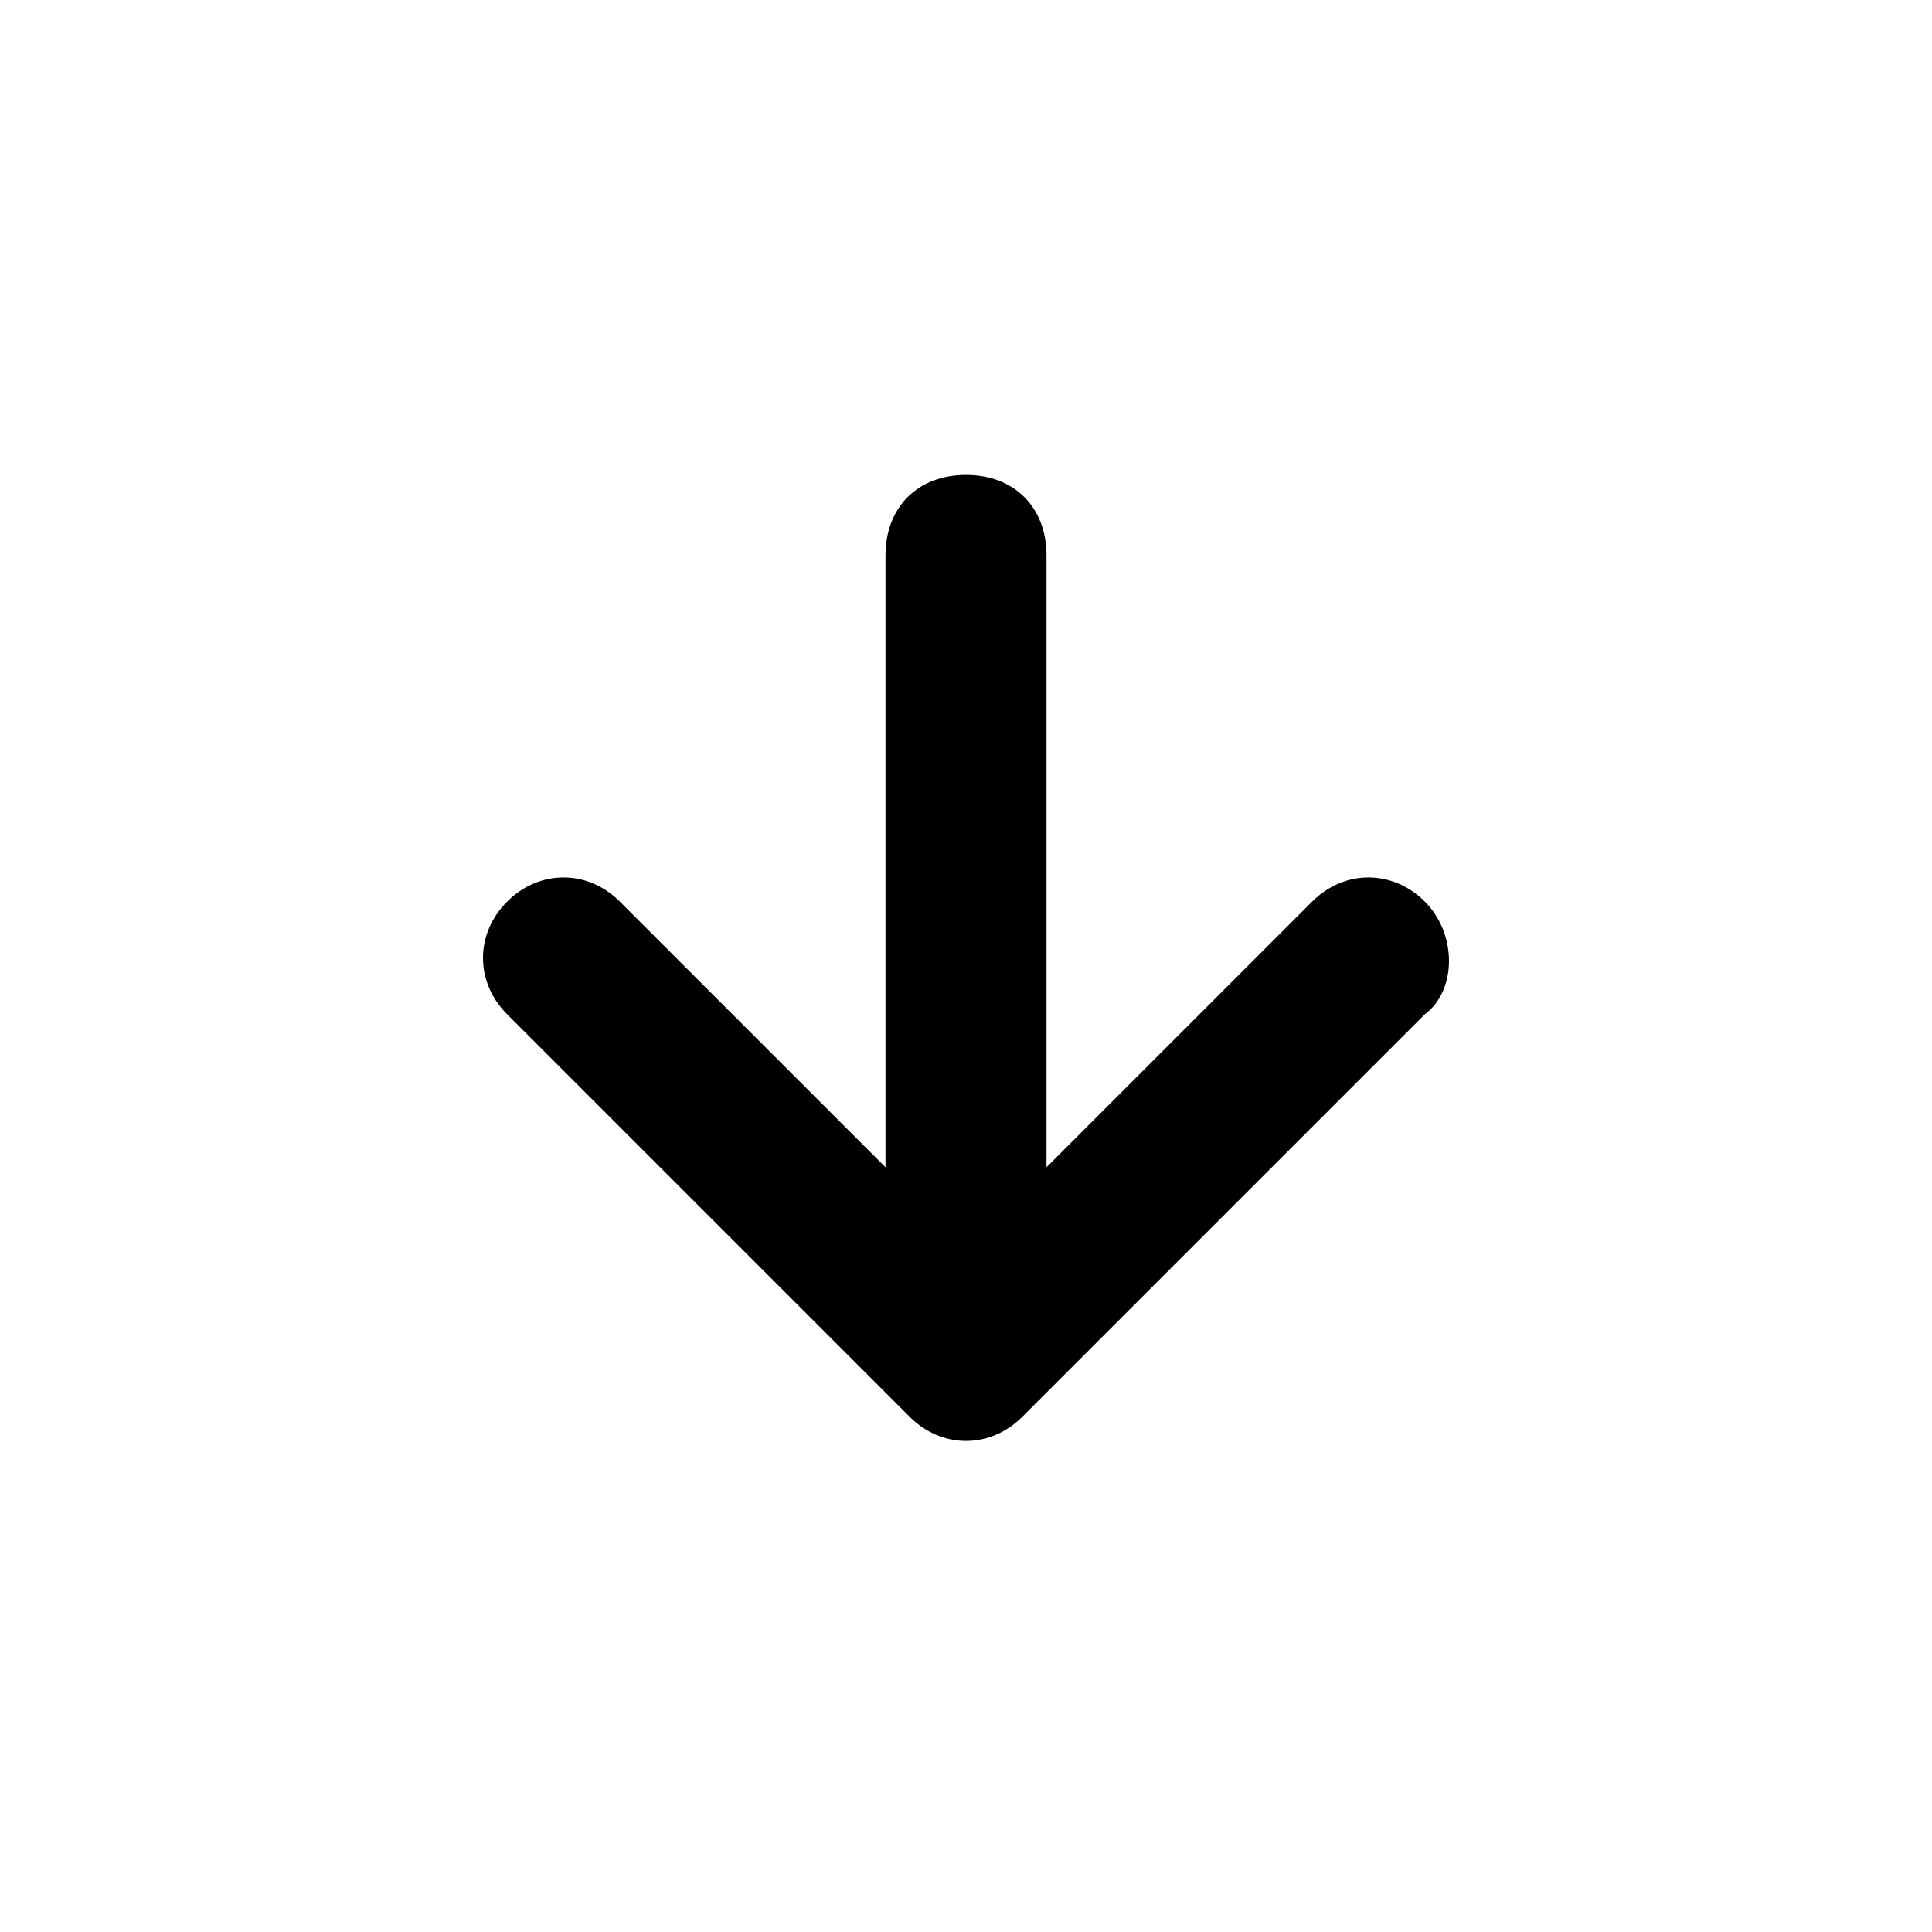
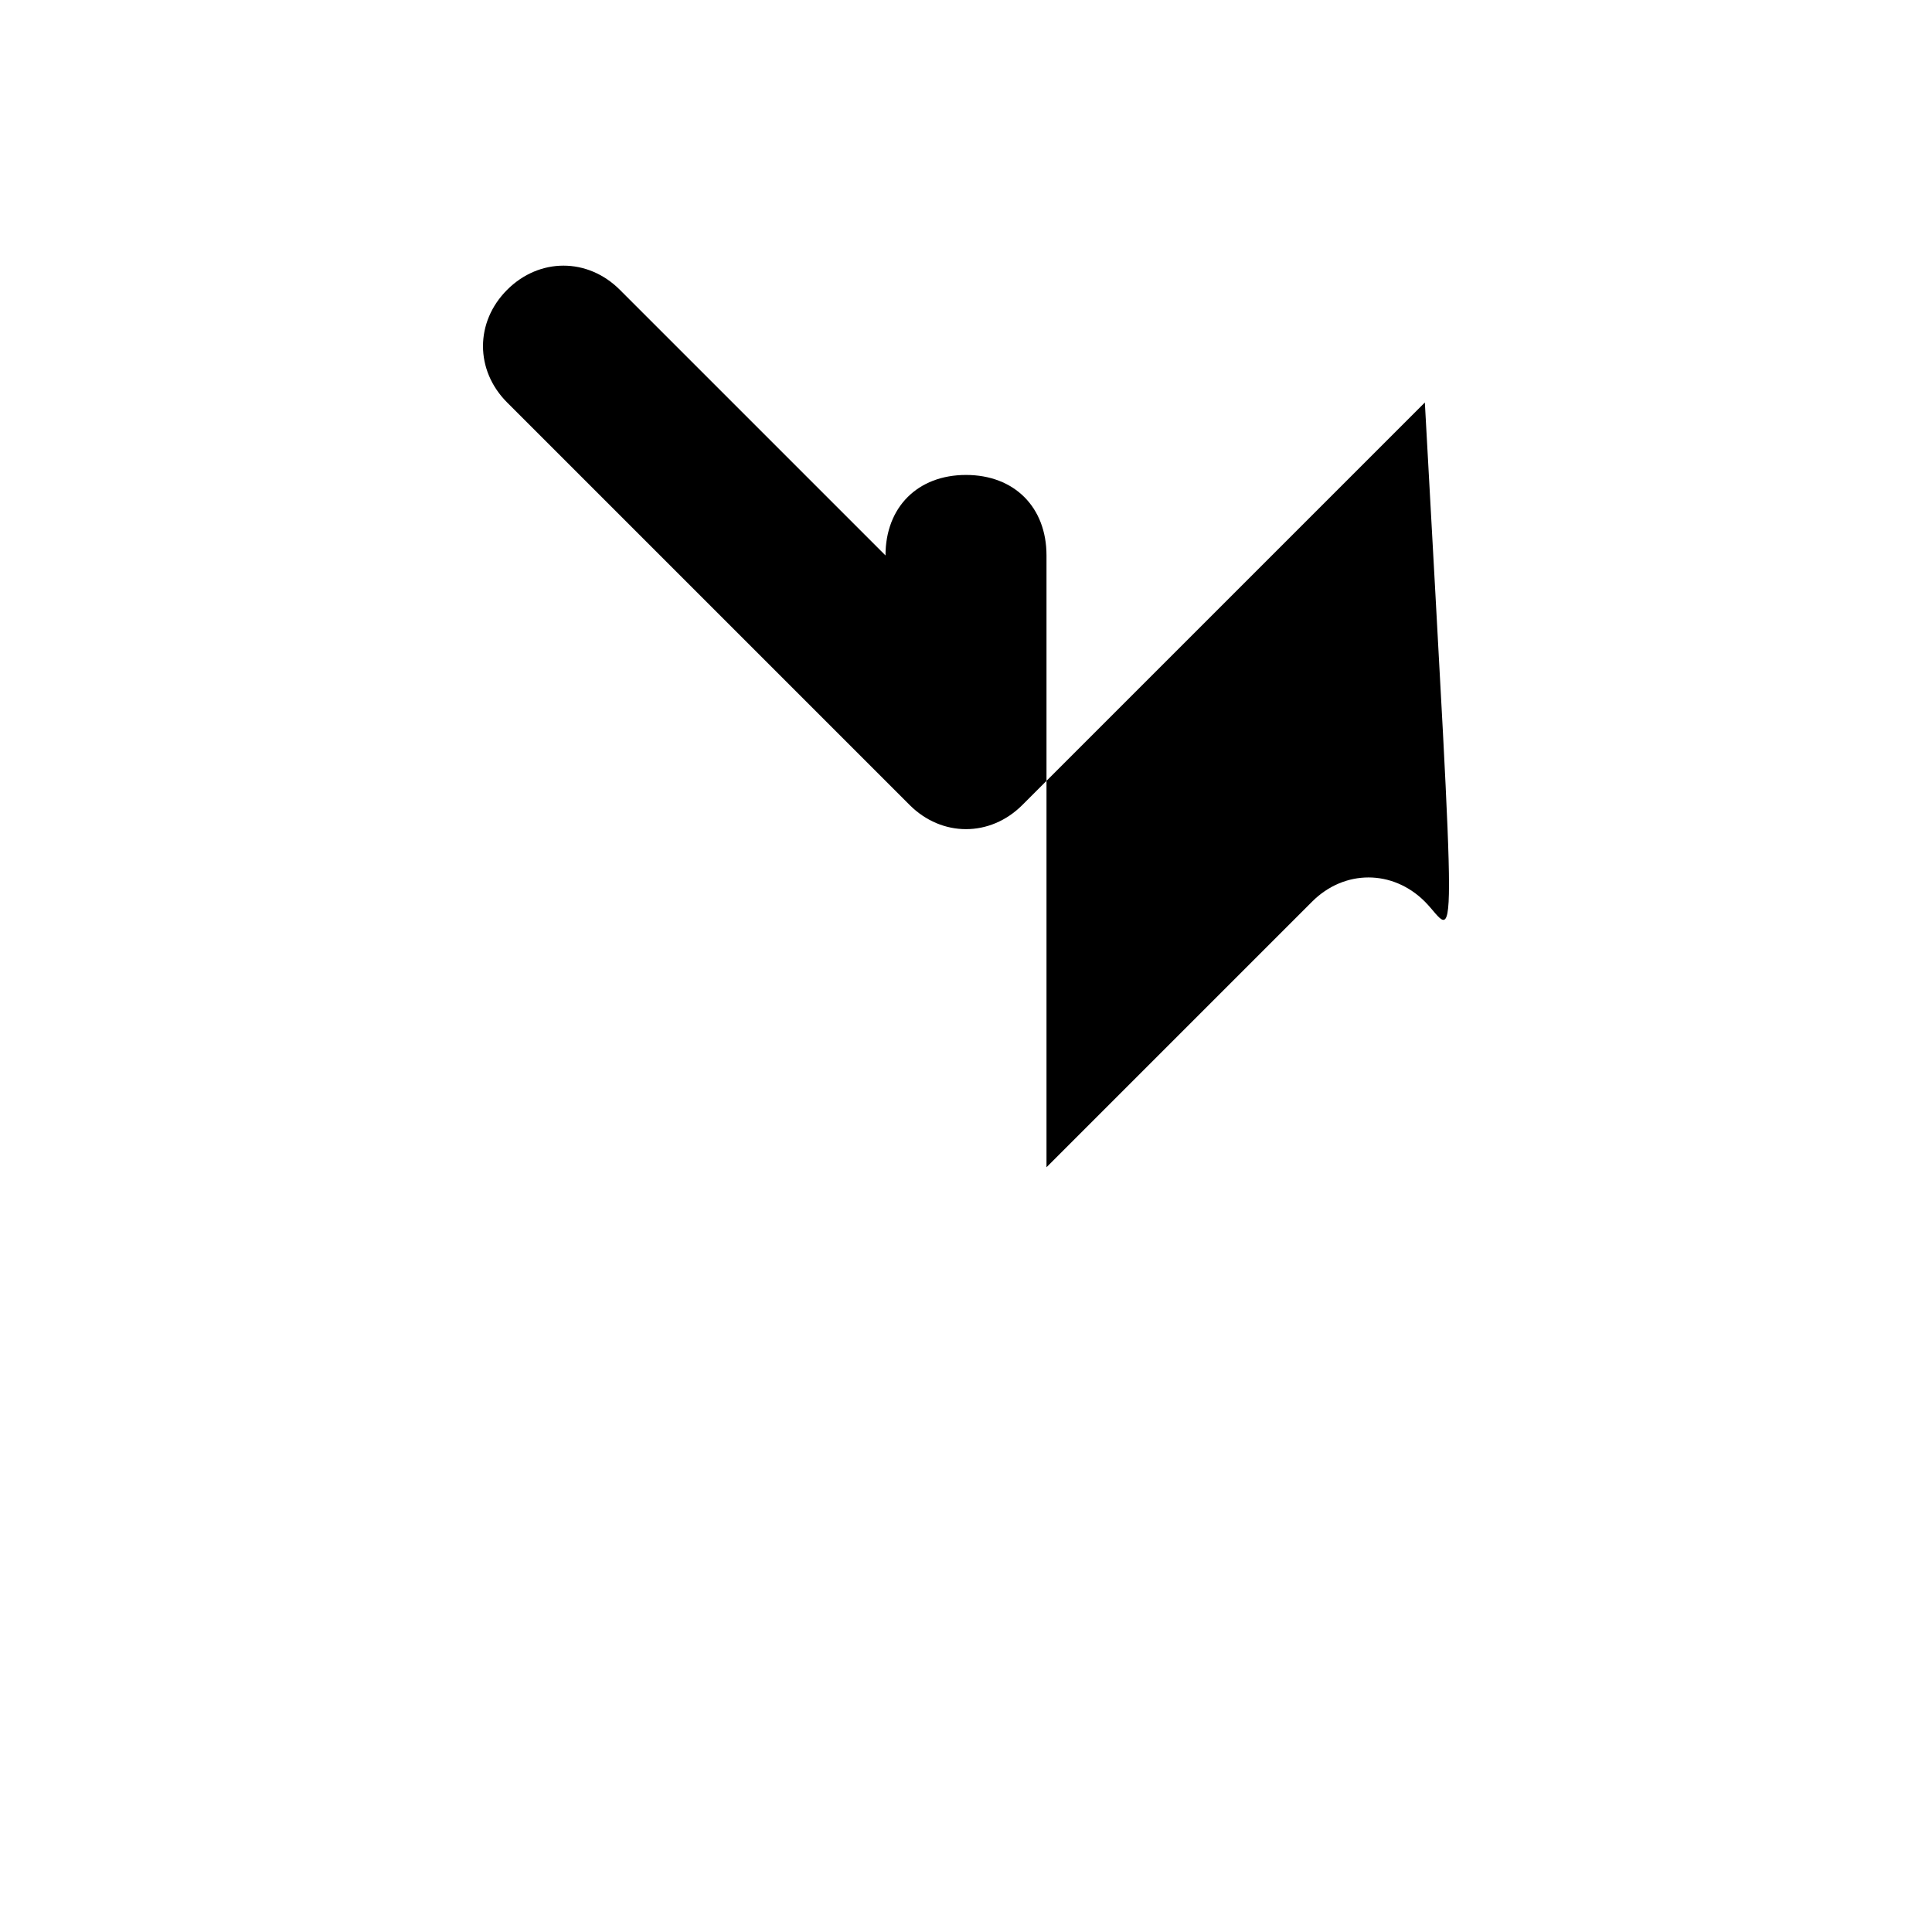
<svg xmlns="http://www.w3.org/2000/svg" enable-background="new 0 0 24 24" viewBox="0 0 24 24">
-   <path d="M17.7,11.2C17.7,11.2,17.7,11.2,17.7,11.2c-0.4-0.4-1-0.4-1.4,0c0,0,0,0,0,0L13,14.5V6.9c0-0.6-0.4-1-1-1s-1,0.4-1,1v7.6  l-3.3-3.3c-0.4-0.4-1-0.4-1.4,0c-0.4,0.4-0.4,1,0,1.4l5,5c0.4,0.4,1,0.4,1.4,0l5-5C18.1,12.3,18.1,11.6,17.7,11.2z" />
+   <path d="M17.7,11.2C17.7,11.2,17.7,11.2,17.7,11.2c-0.4-0.4-1-0.4-1.4,0c0,0,0,0,0,0L13,14.5V6.9c0-0.6-0.4-1-1-1s-1,0.4-1,1l-3.3-3.3c-0.4-0.4-1-0.4-1.4,0c-0.4,0.4-0.4,1,0,1.4l5,5c0.4,0.4,1,0.4,1.4,0l5-5C18.1,12.3,18.1,11.6,17.7,11.2z" />
</svg>